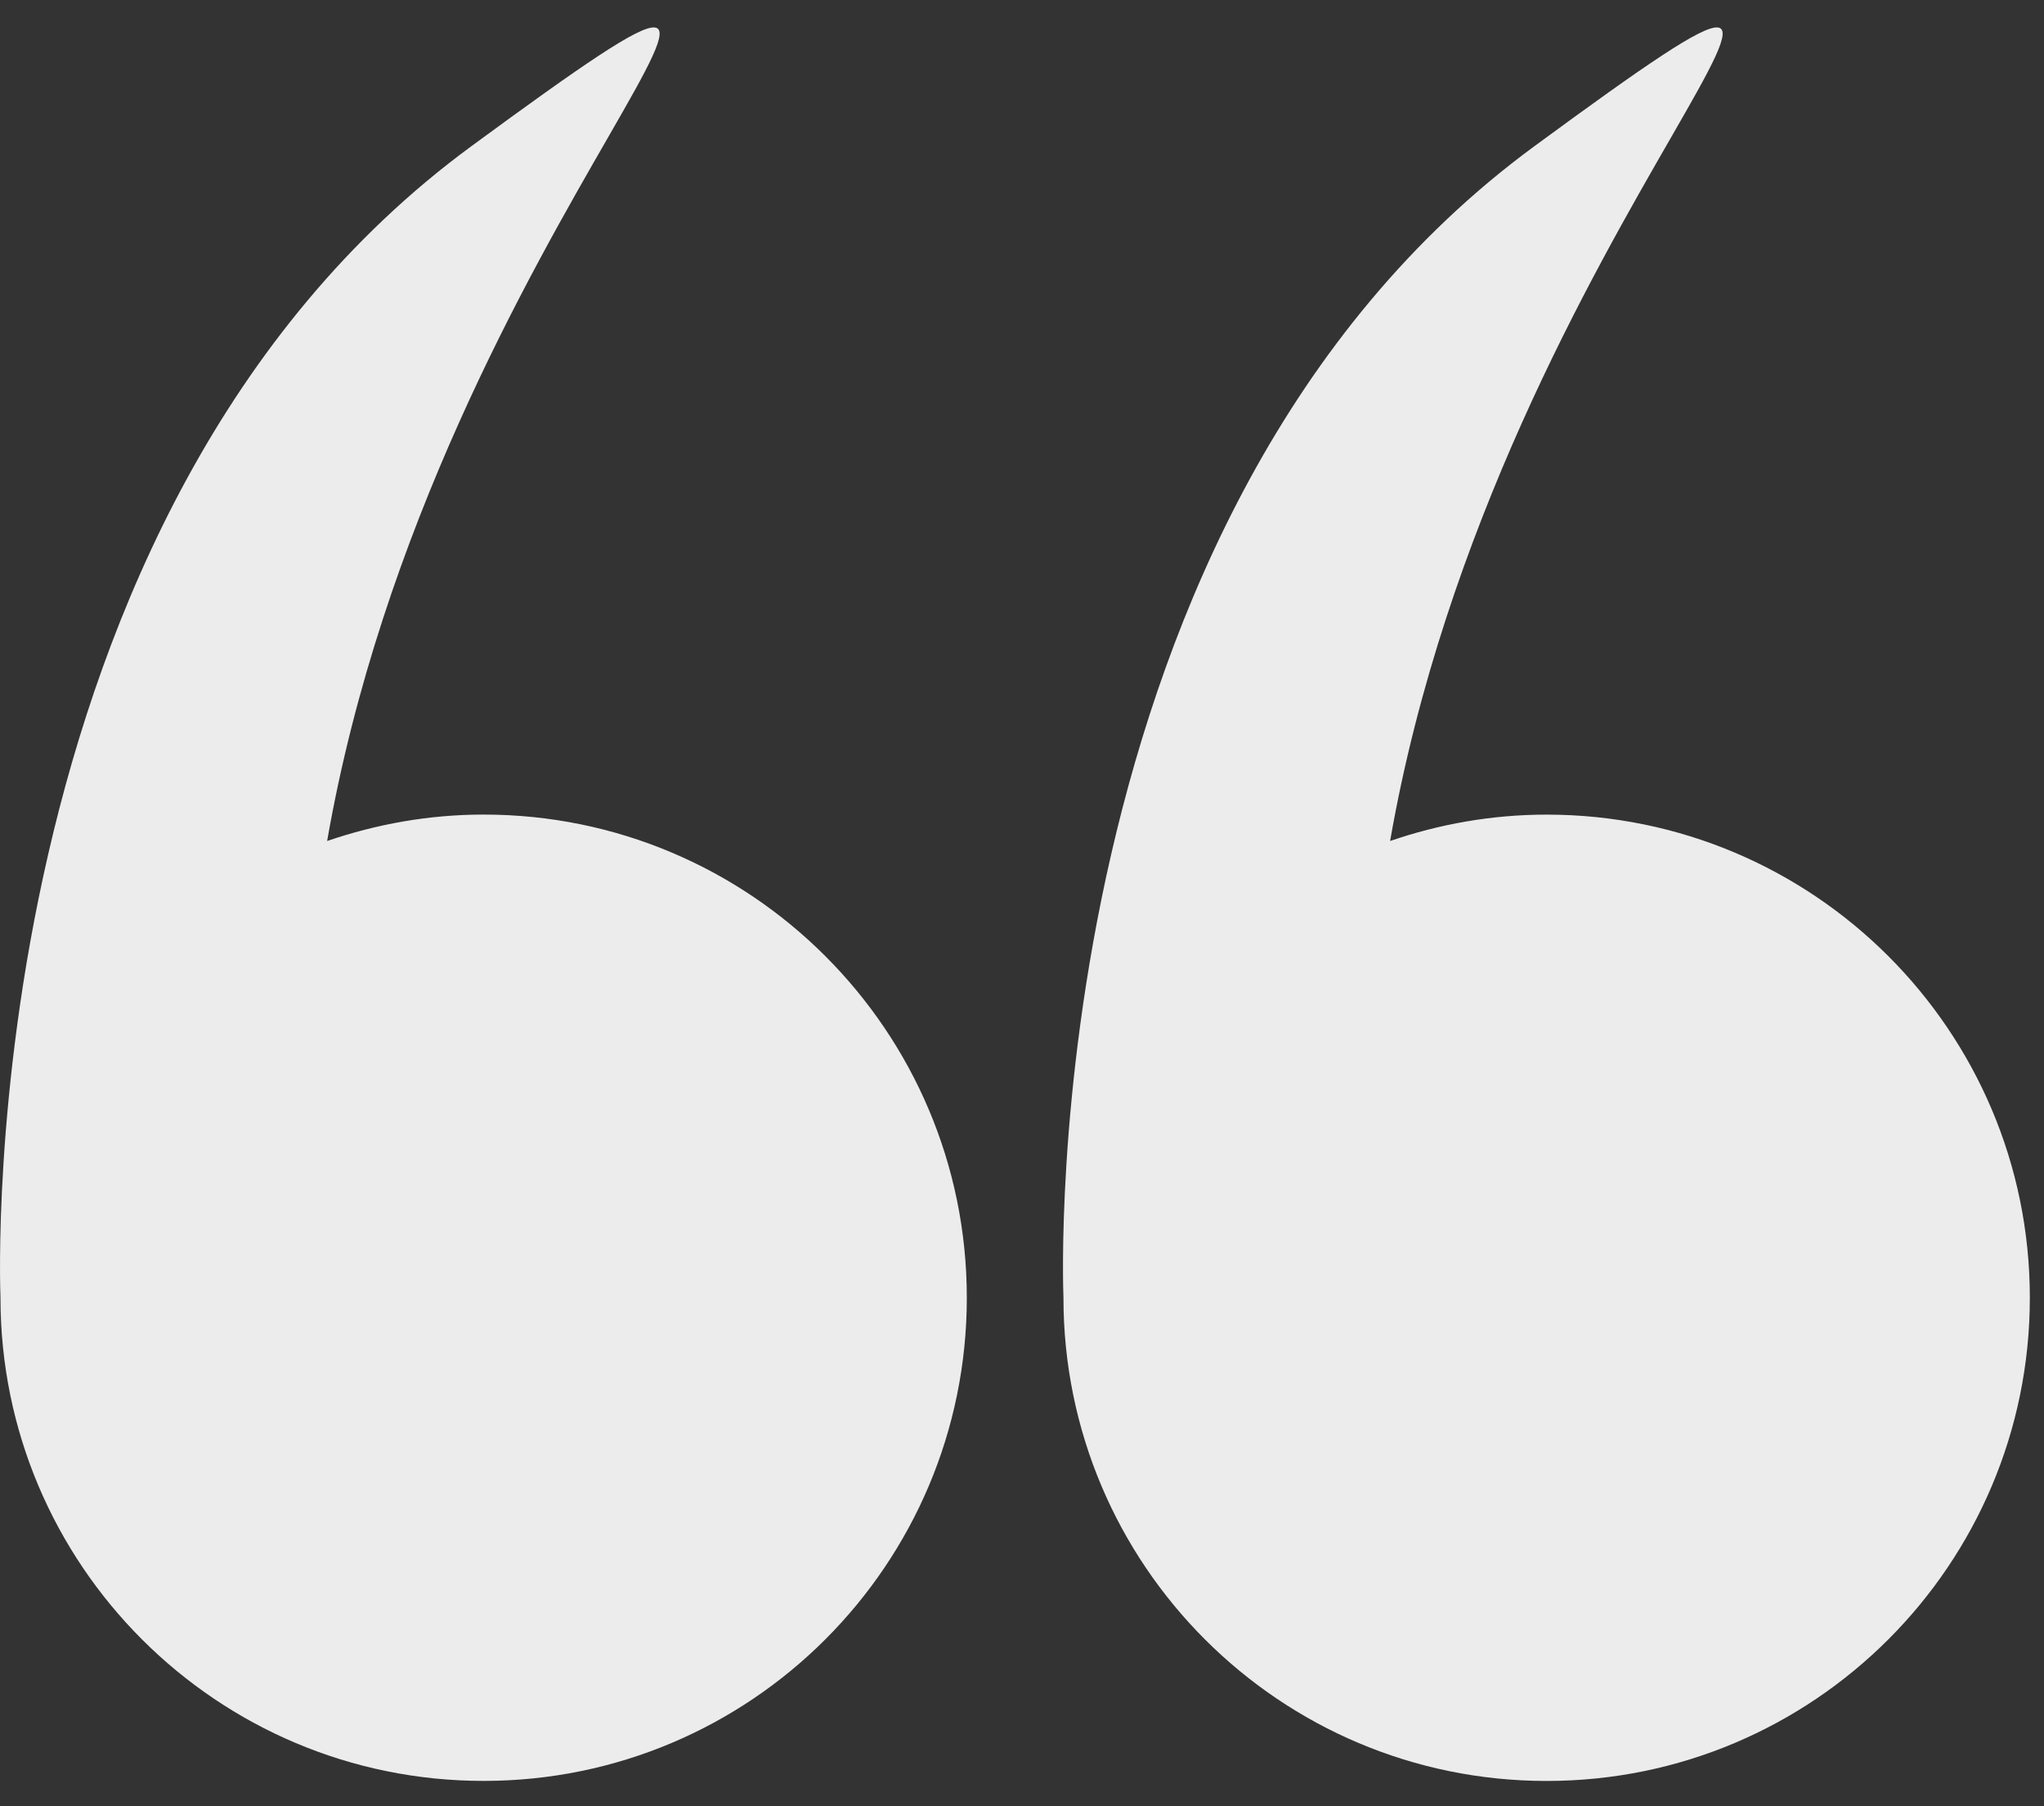
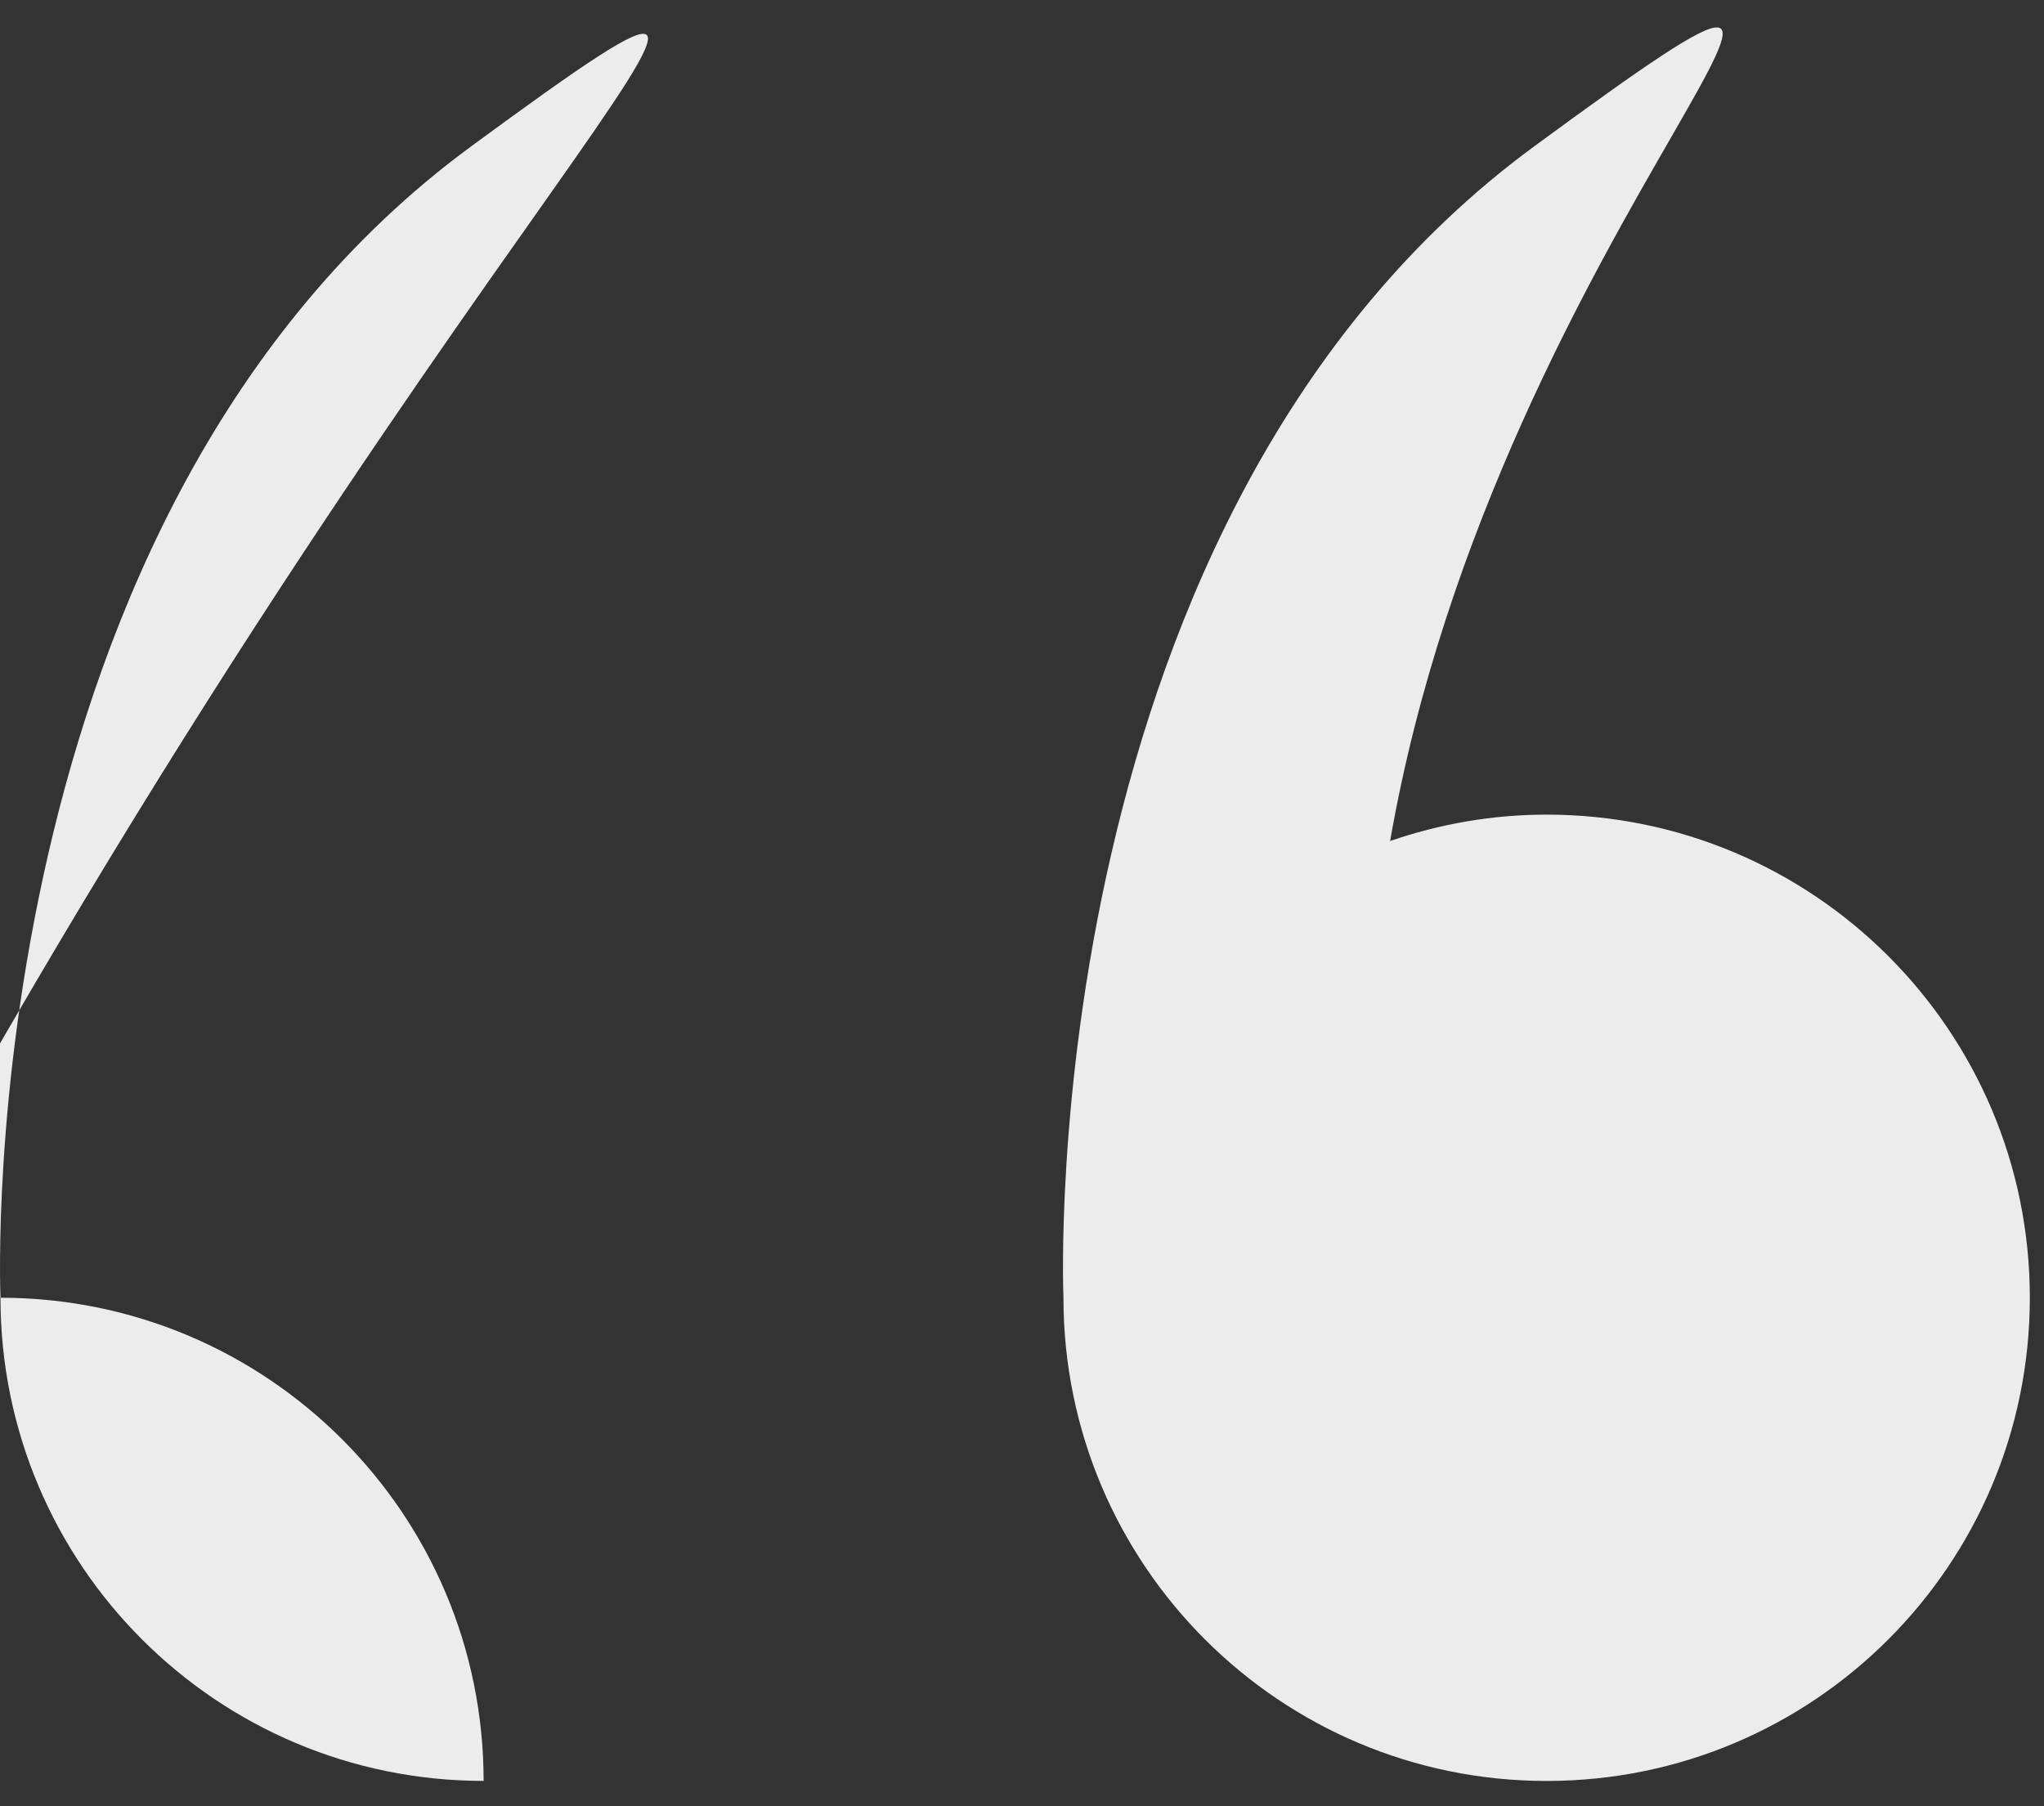
<svg xmlns="http://www.w3.org/2000/svg" width="43" height="38" fill="none">
  <rect width="100%" height="100%" fill="#333333" stroke="none" />
-   <path d="M.01 27.302c0 5.614 4.55 10.165 10.164 10.165s10.165-4.55 10.165-10.165c0-5.614-4.551-10.165-10.165-10.165-1.154 0-2.258.202-3.292.556C9.169 4.573 19.4-3.887 9.916 3.076-.6 10.798-.002 26.992.01 27.288v.014zm22.362 0c0 5.615 4.55 10.166 10.165 10.166 5.614 0 10.165-4.551 10.165-10.166 0-5.614-4.551-10.164-10.166-10.164-1.153 0-2.258.2-3.292.555 2.288-13.12 12.519-21.58 3.035-14.617-10.516 7.722-9.919 23.916-9.907 24.213v.013z" fill="#ECECEC" />
+   <path d="M.01 27.302c0 5.614 4.55 10.165 10.164 10.165c0-5.614-4.551-10.165-10.165-10.165-1.154 0-2.258.202-3.292.556C9.169 4.573 19.4-3.887 9.916 3.076-.6 10.798-.002 26.992.01 27.288v.014zm22.362 0c0 5.615 4.55 10.166 10.165 10.166 5.614 0 10.165-4.551 10.165-10.166 0-5.614-4.551-10.164-10.166-10.164-1.153 0-2.258.2-3.292.555 2.288-13.12 12.519-21.58 3.035-14.617-10.516 7.722-9.919 23.916-9.907 24.213v.013z" fill="#ECECEC" />
</svg>